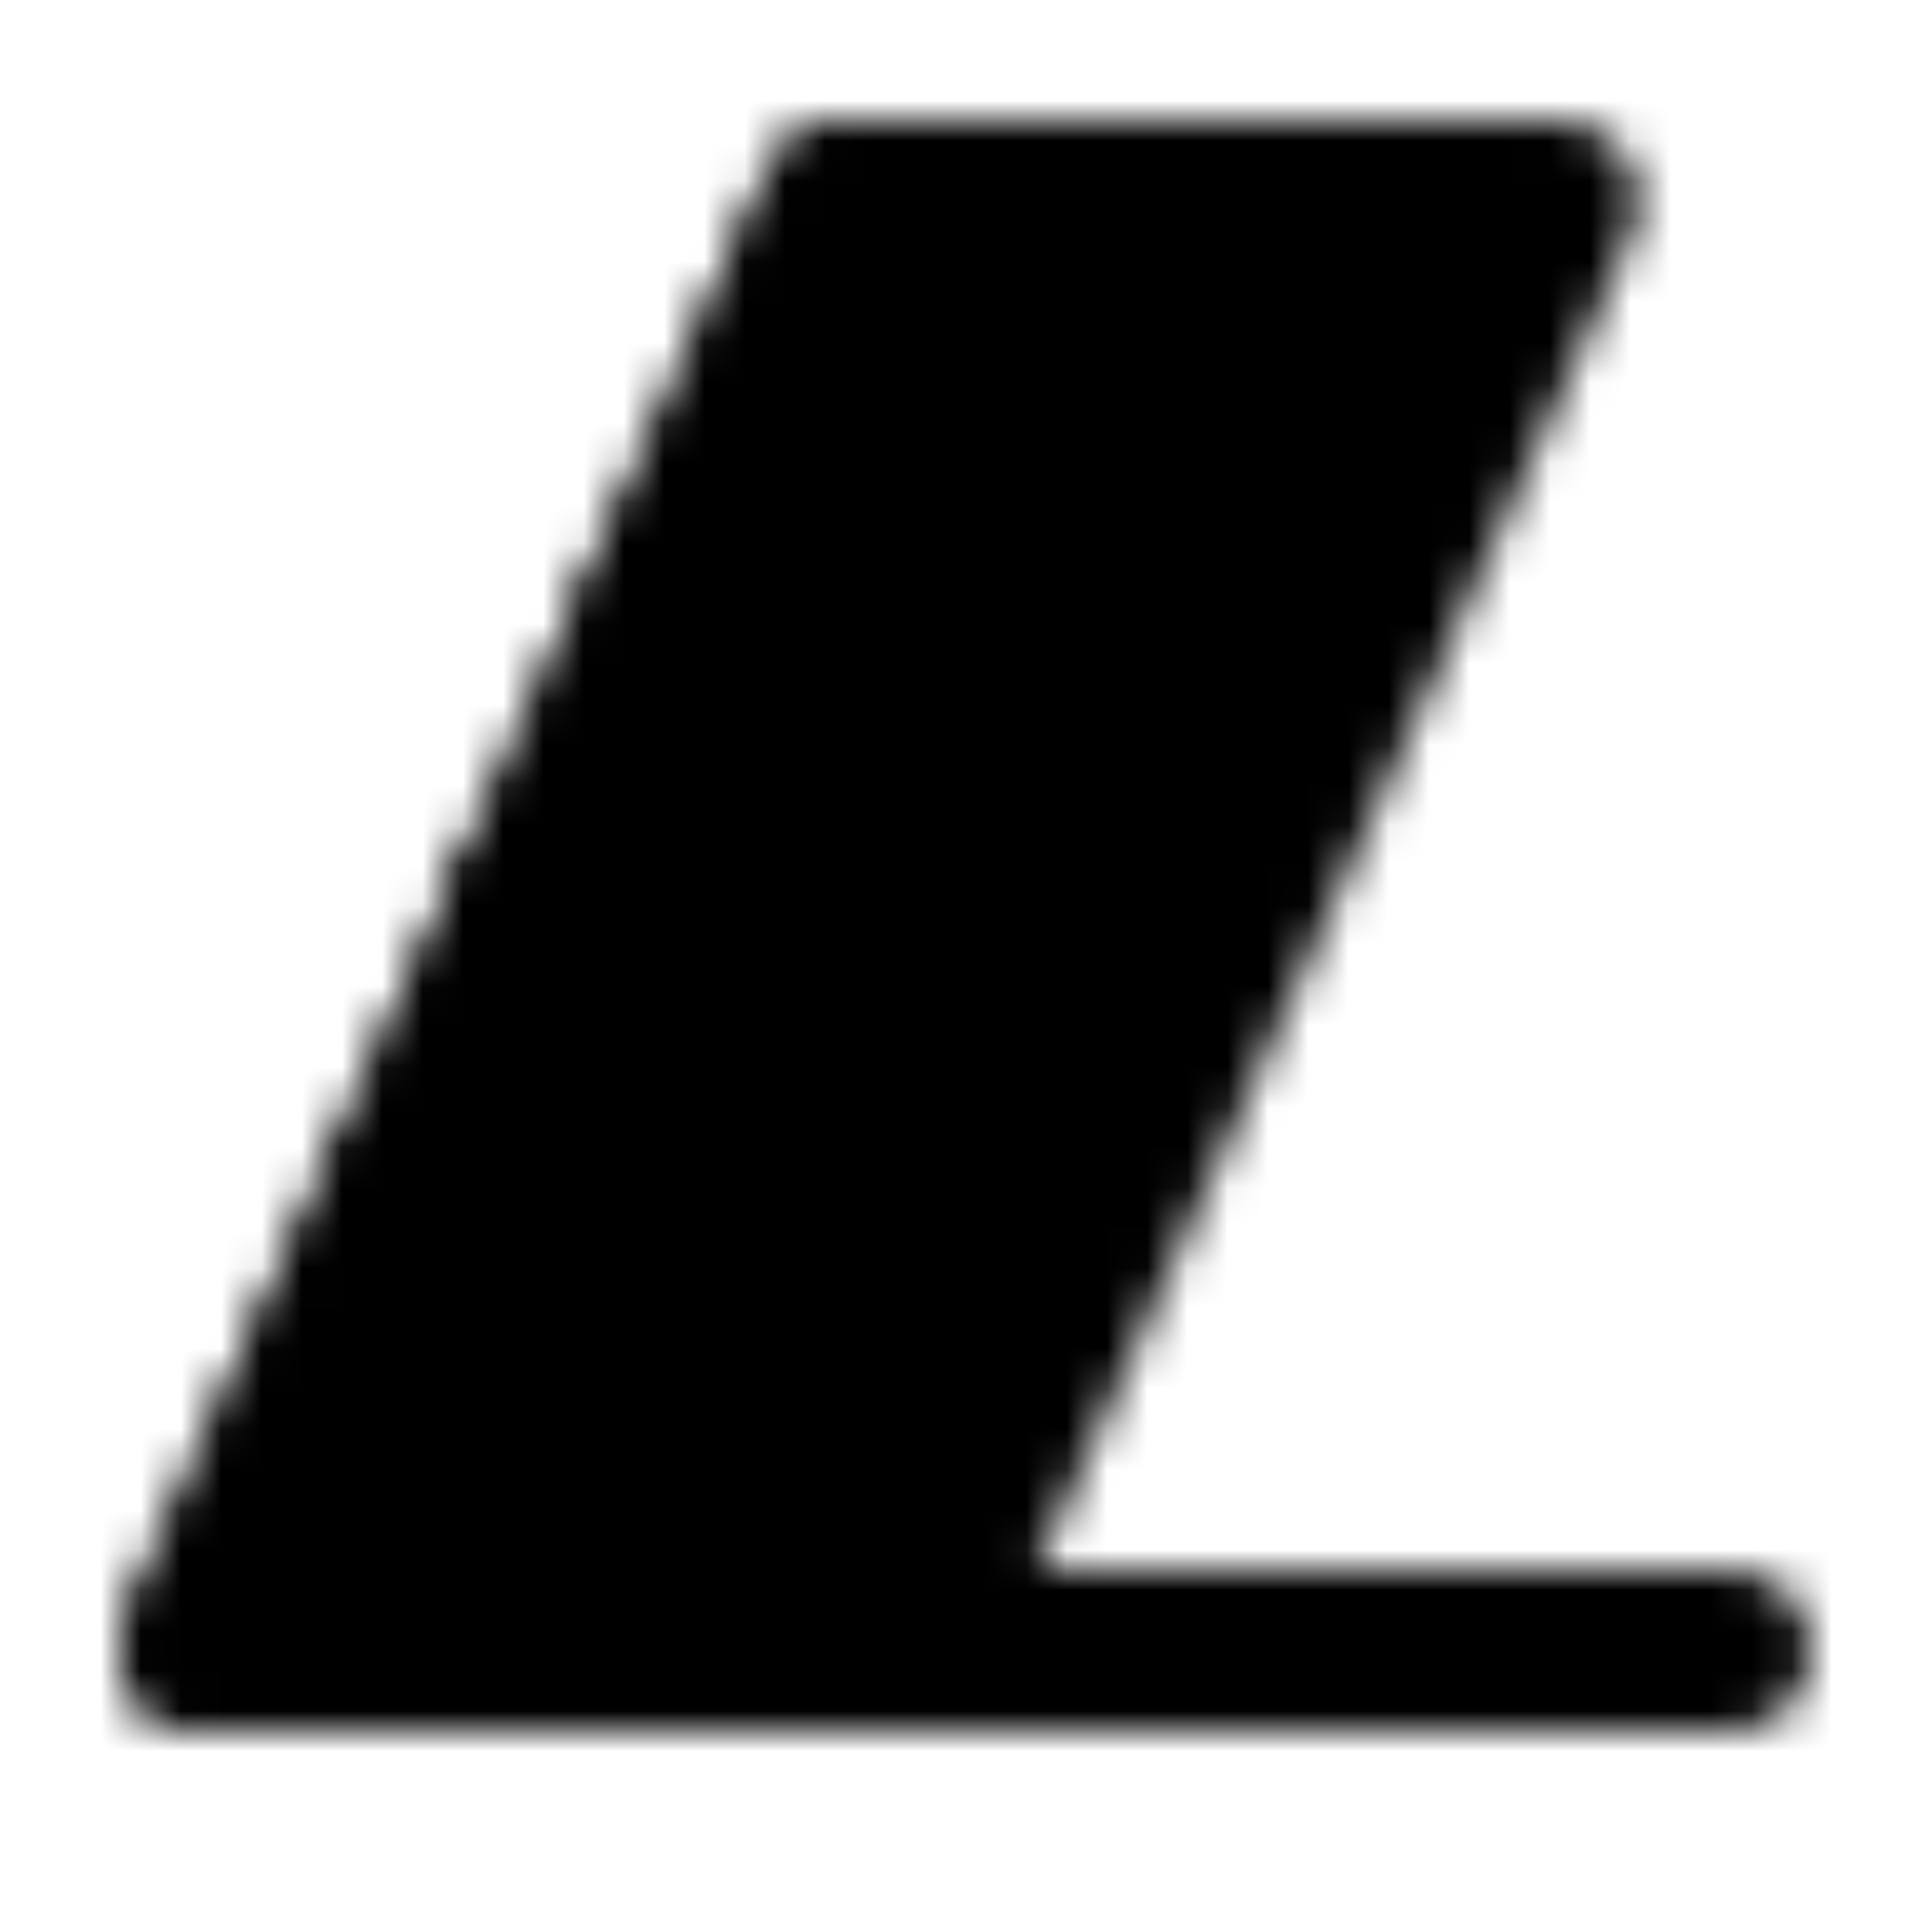
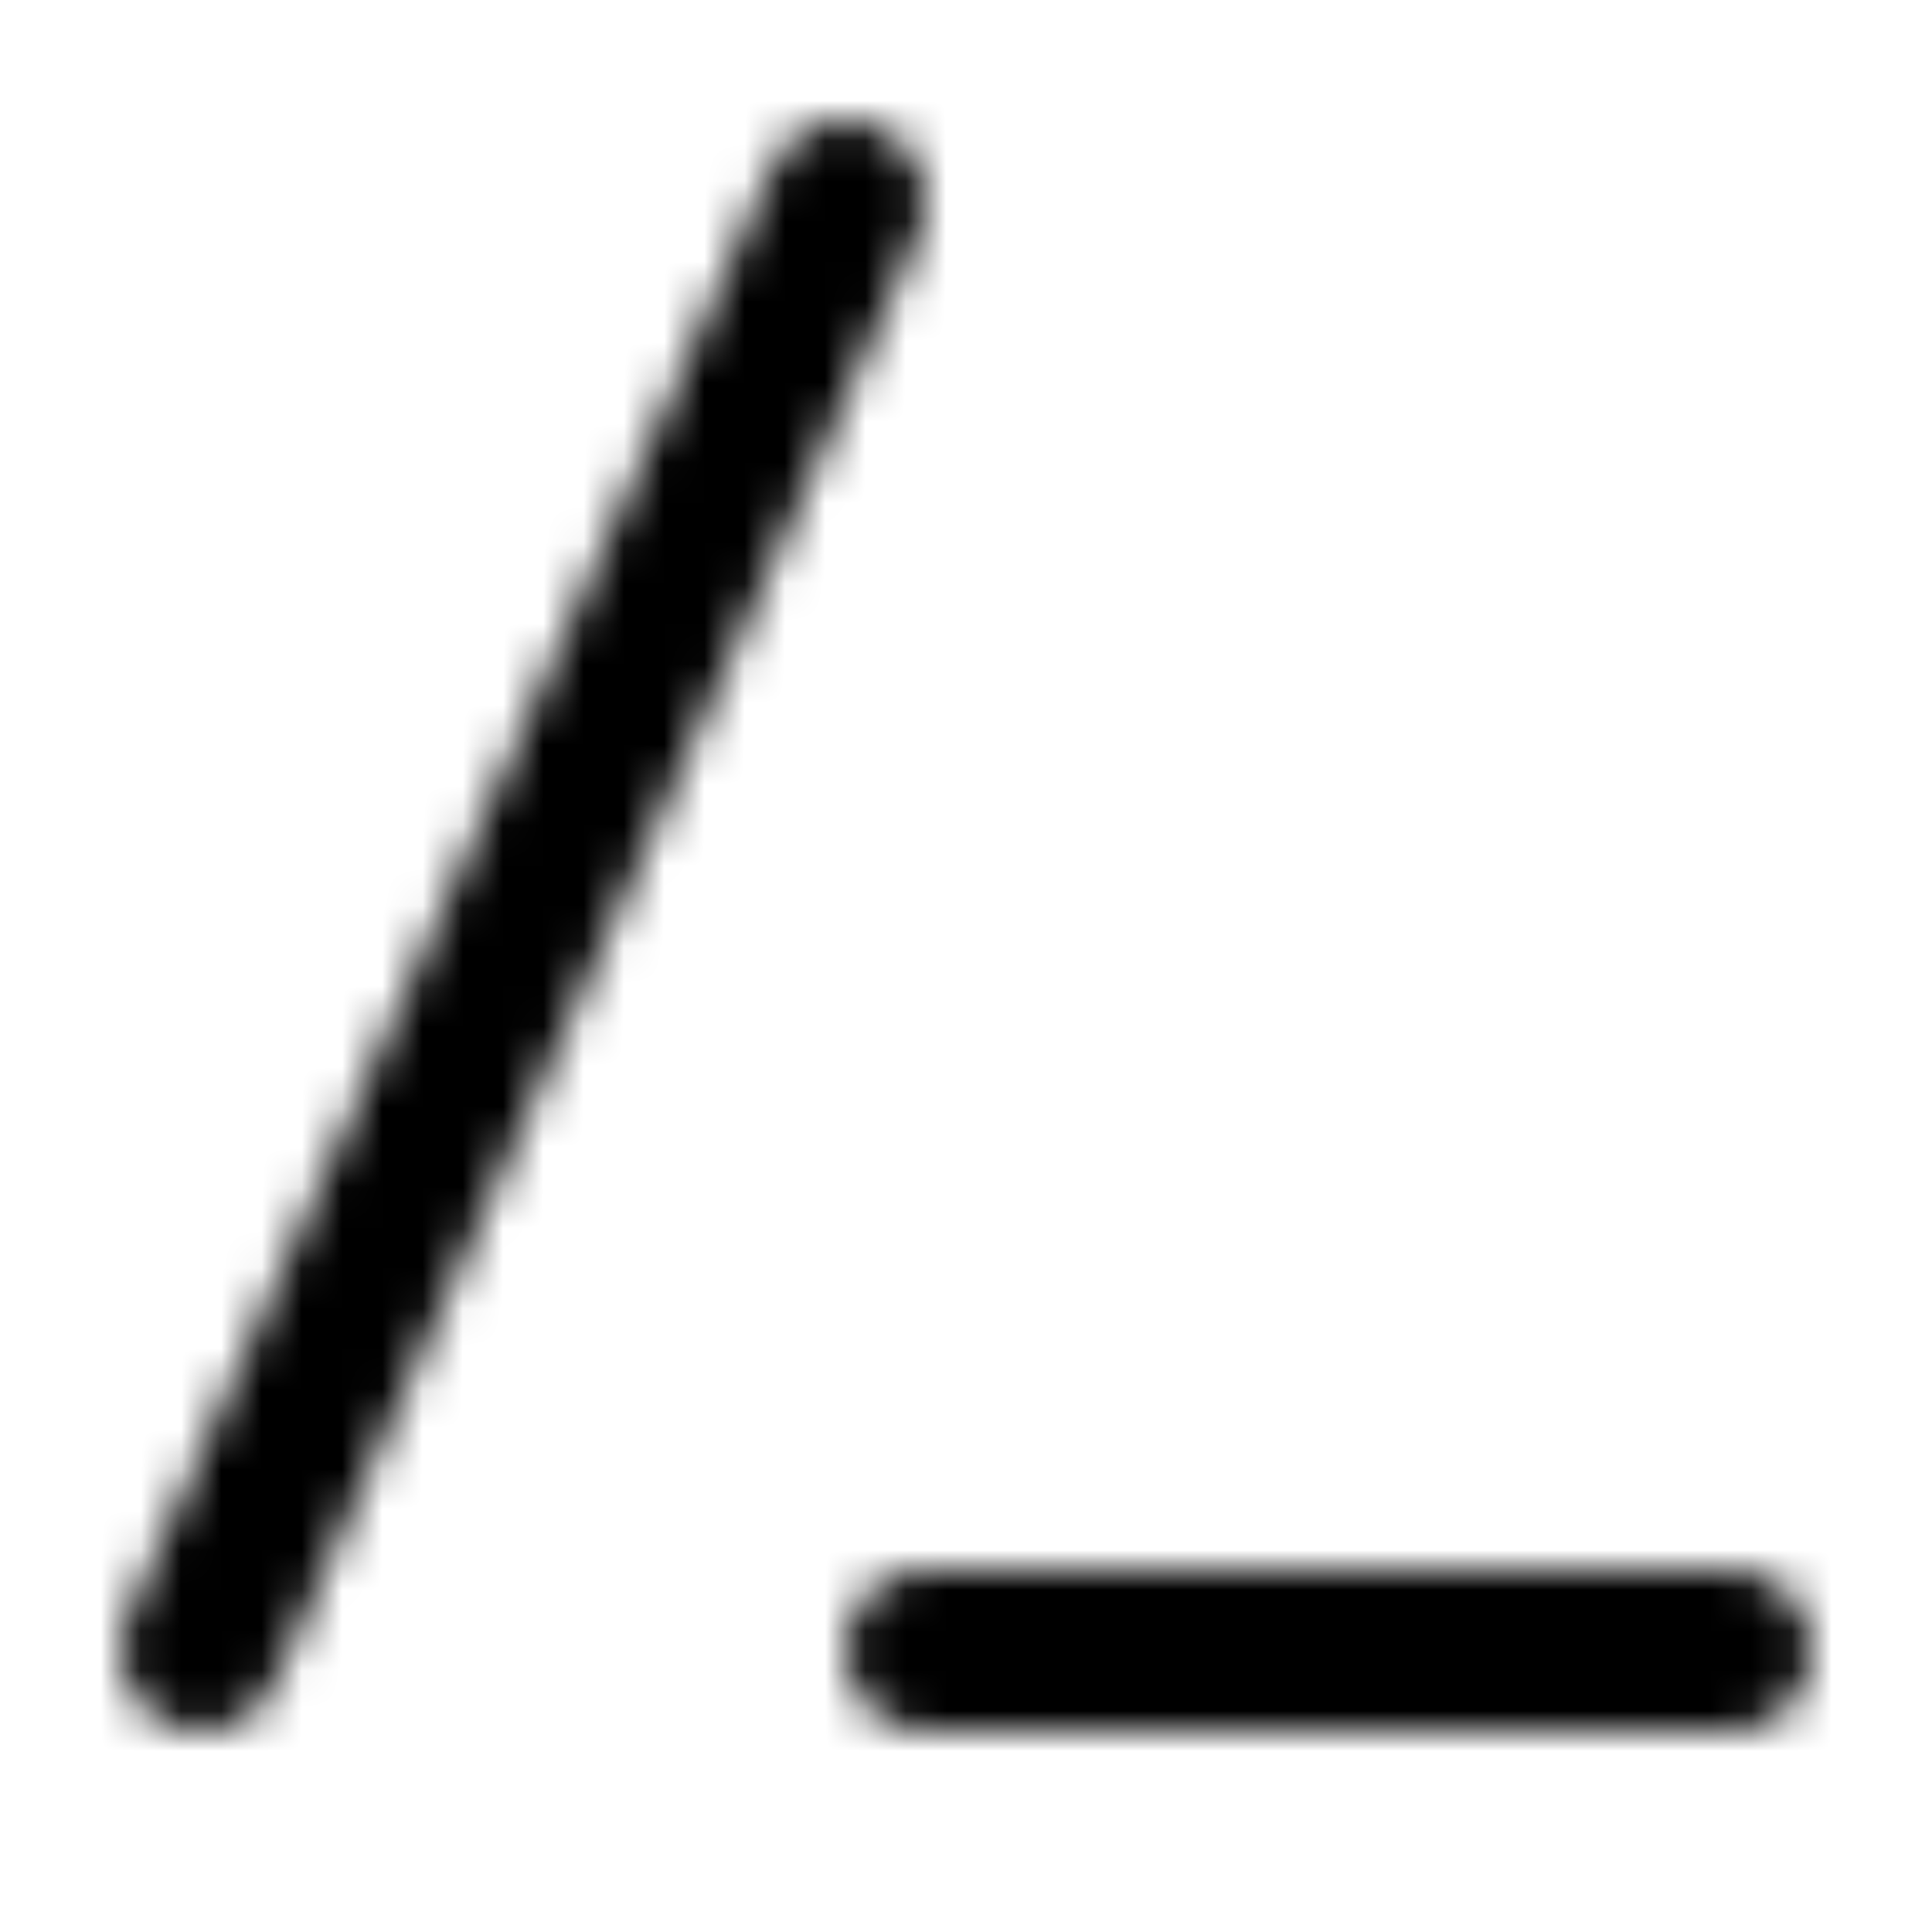
<svg xmlns="http://www.w3.org/2000/svg" width="800" height="800" viewBox="0 0 48 48">
  <defs>
    <mask id="ipTRulerOne0">
      <g fill="none" stroke="#fff" stroke-linecap="round" stroke-width="4">
        <path stroke-linejoin="round" d="M43 41H23" />
-         <path fill="#555" stroke-linejoin="round" d="M38.718 5H21L5 41h17.662z" />
-         <path stroke-linejoin="round" d="M9.959 29.882h8.028m-4.722-7.412h8.028m-4.519-7.87h8.029" />
        <path d="M21 5L5 41" />
      </g>
    </mask>
  </defs>
  <path fill="currentColor" d="M0 0h48v48H0z" mask="url(#ipTRulerOne0)" />
</svg>